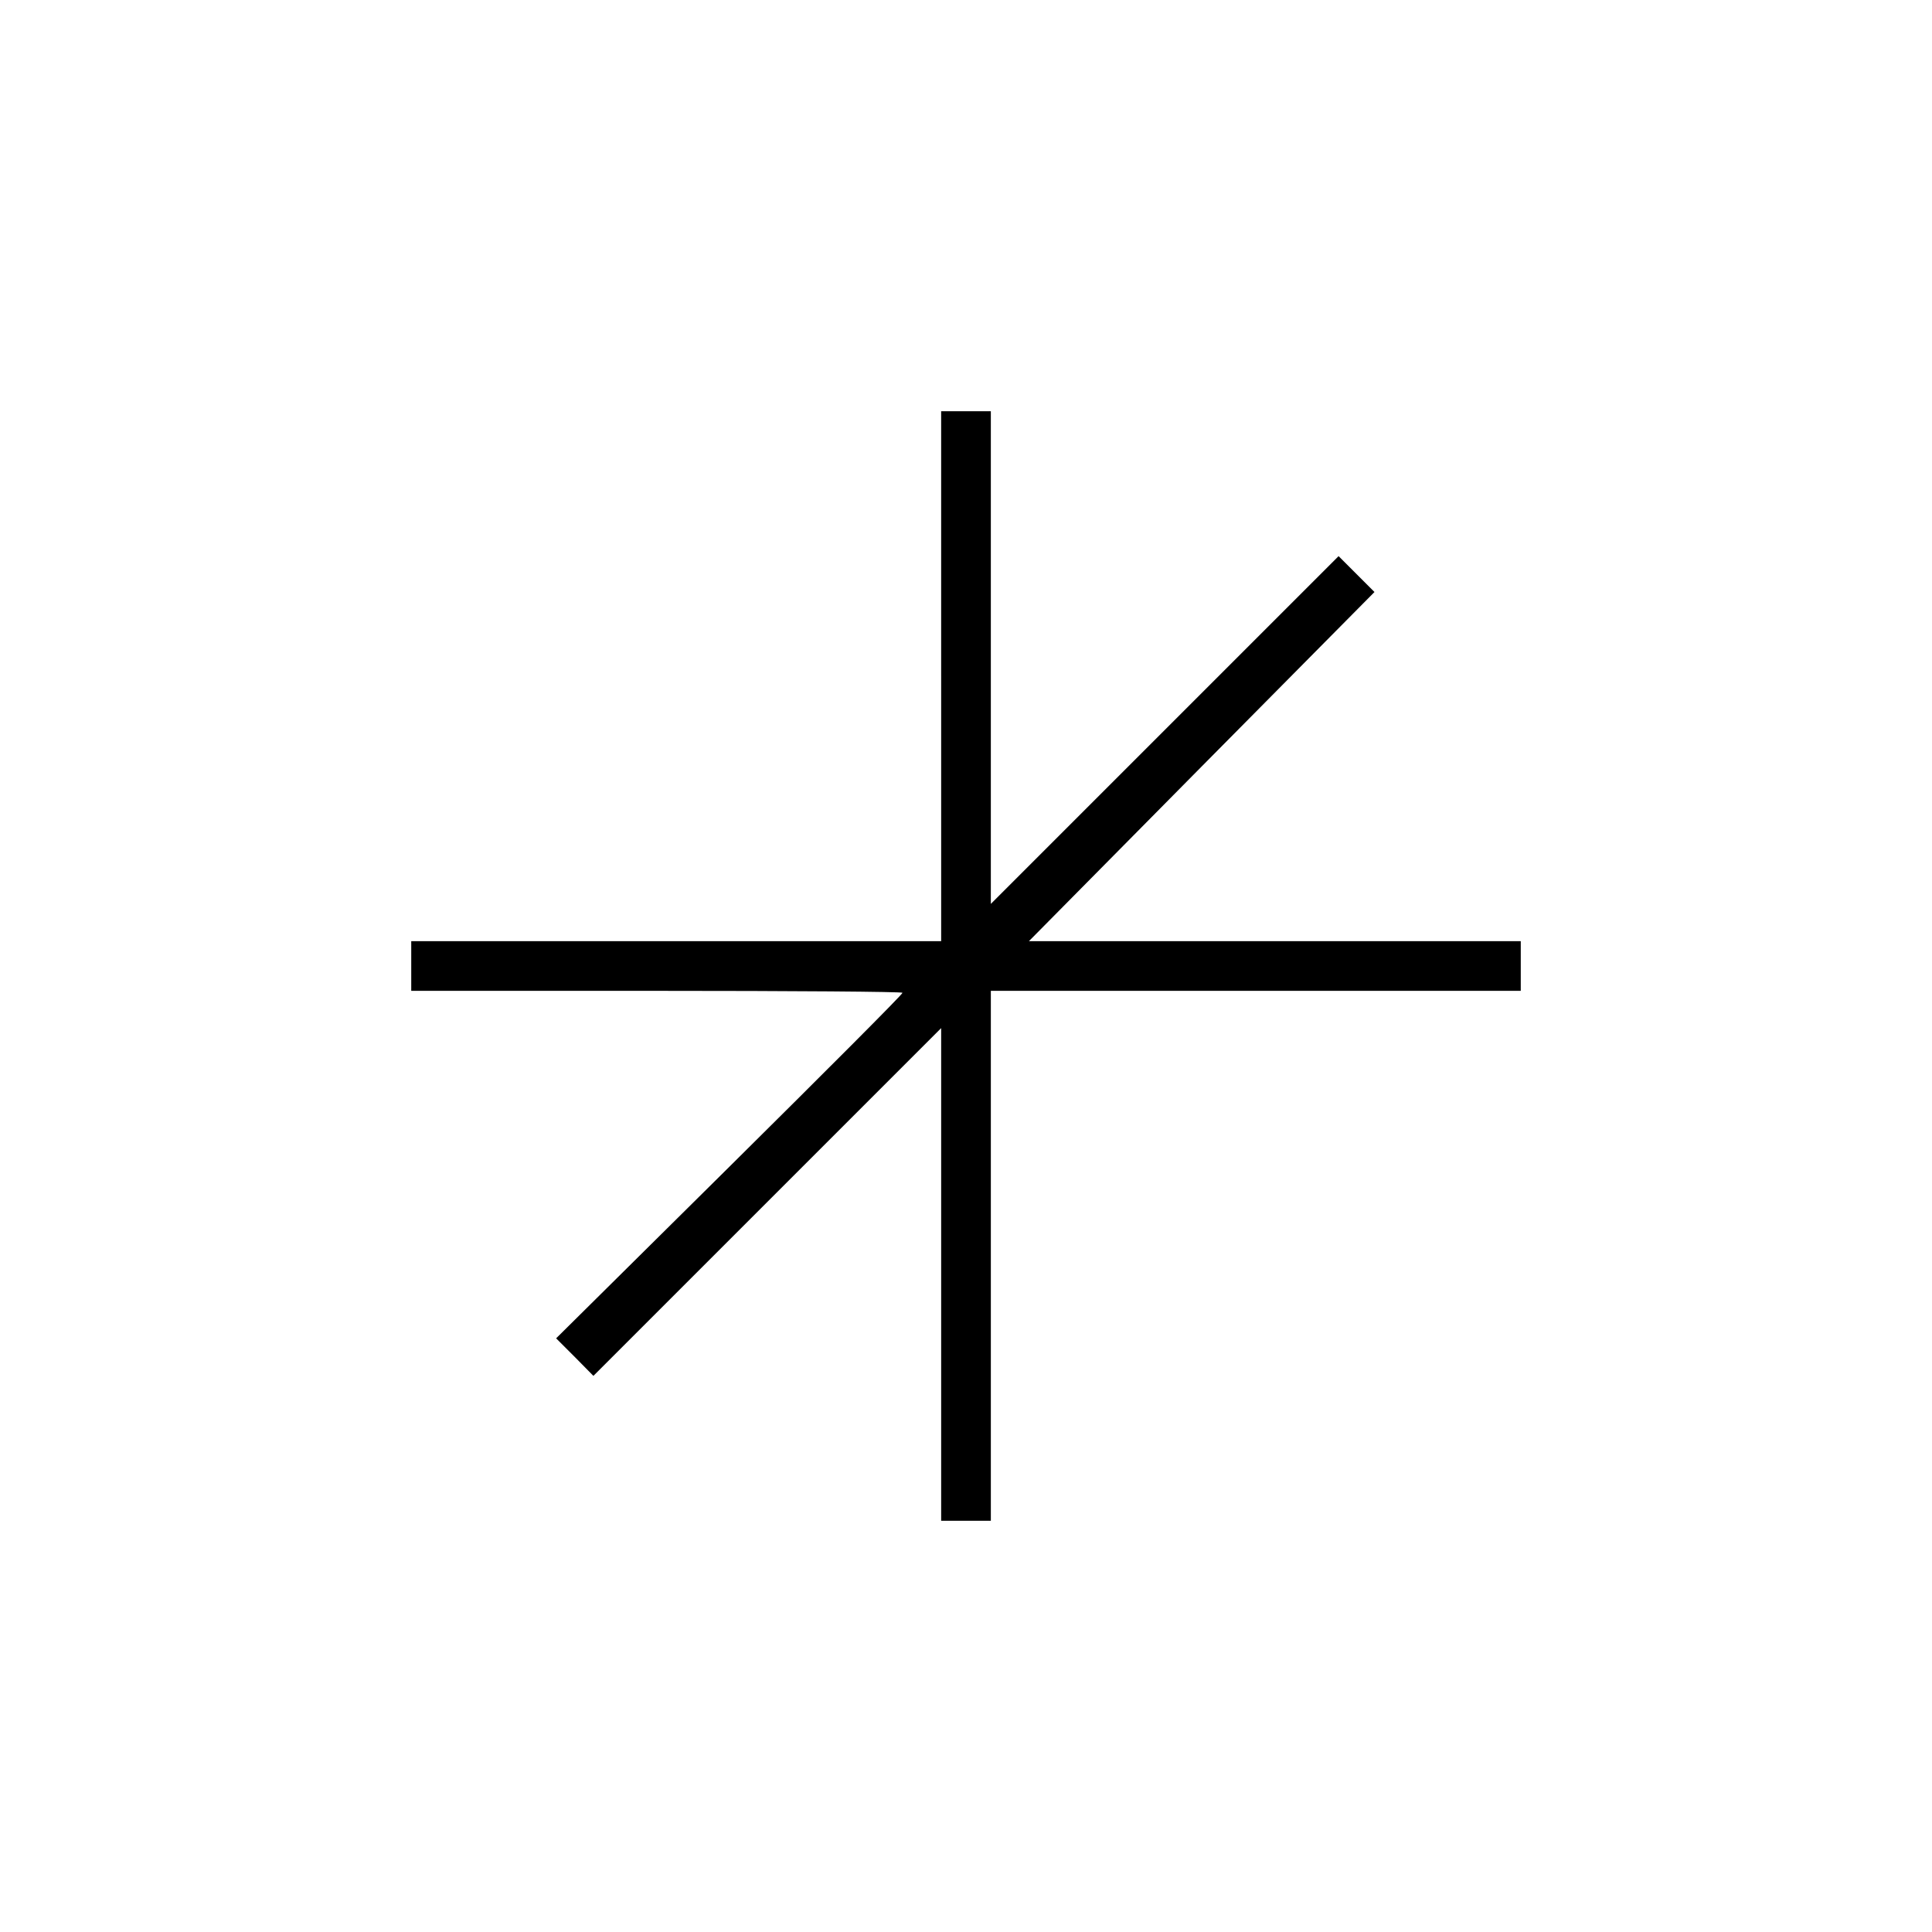
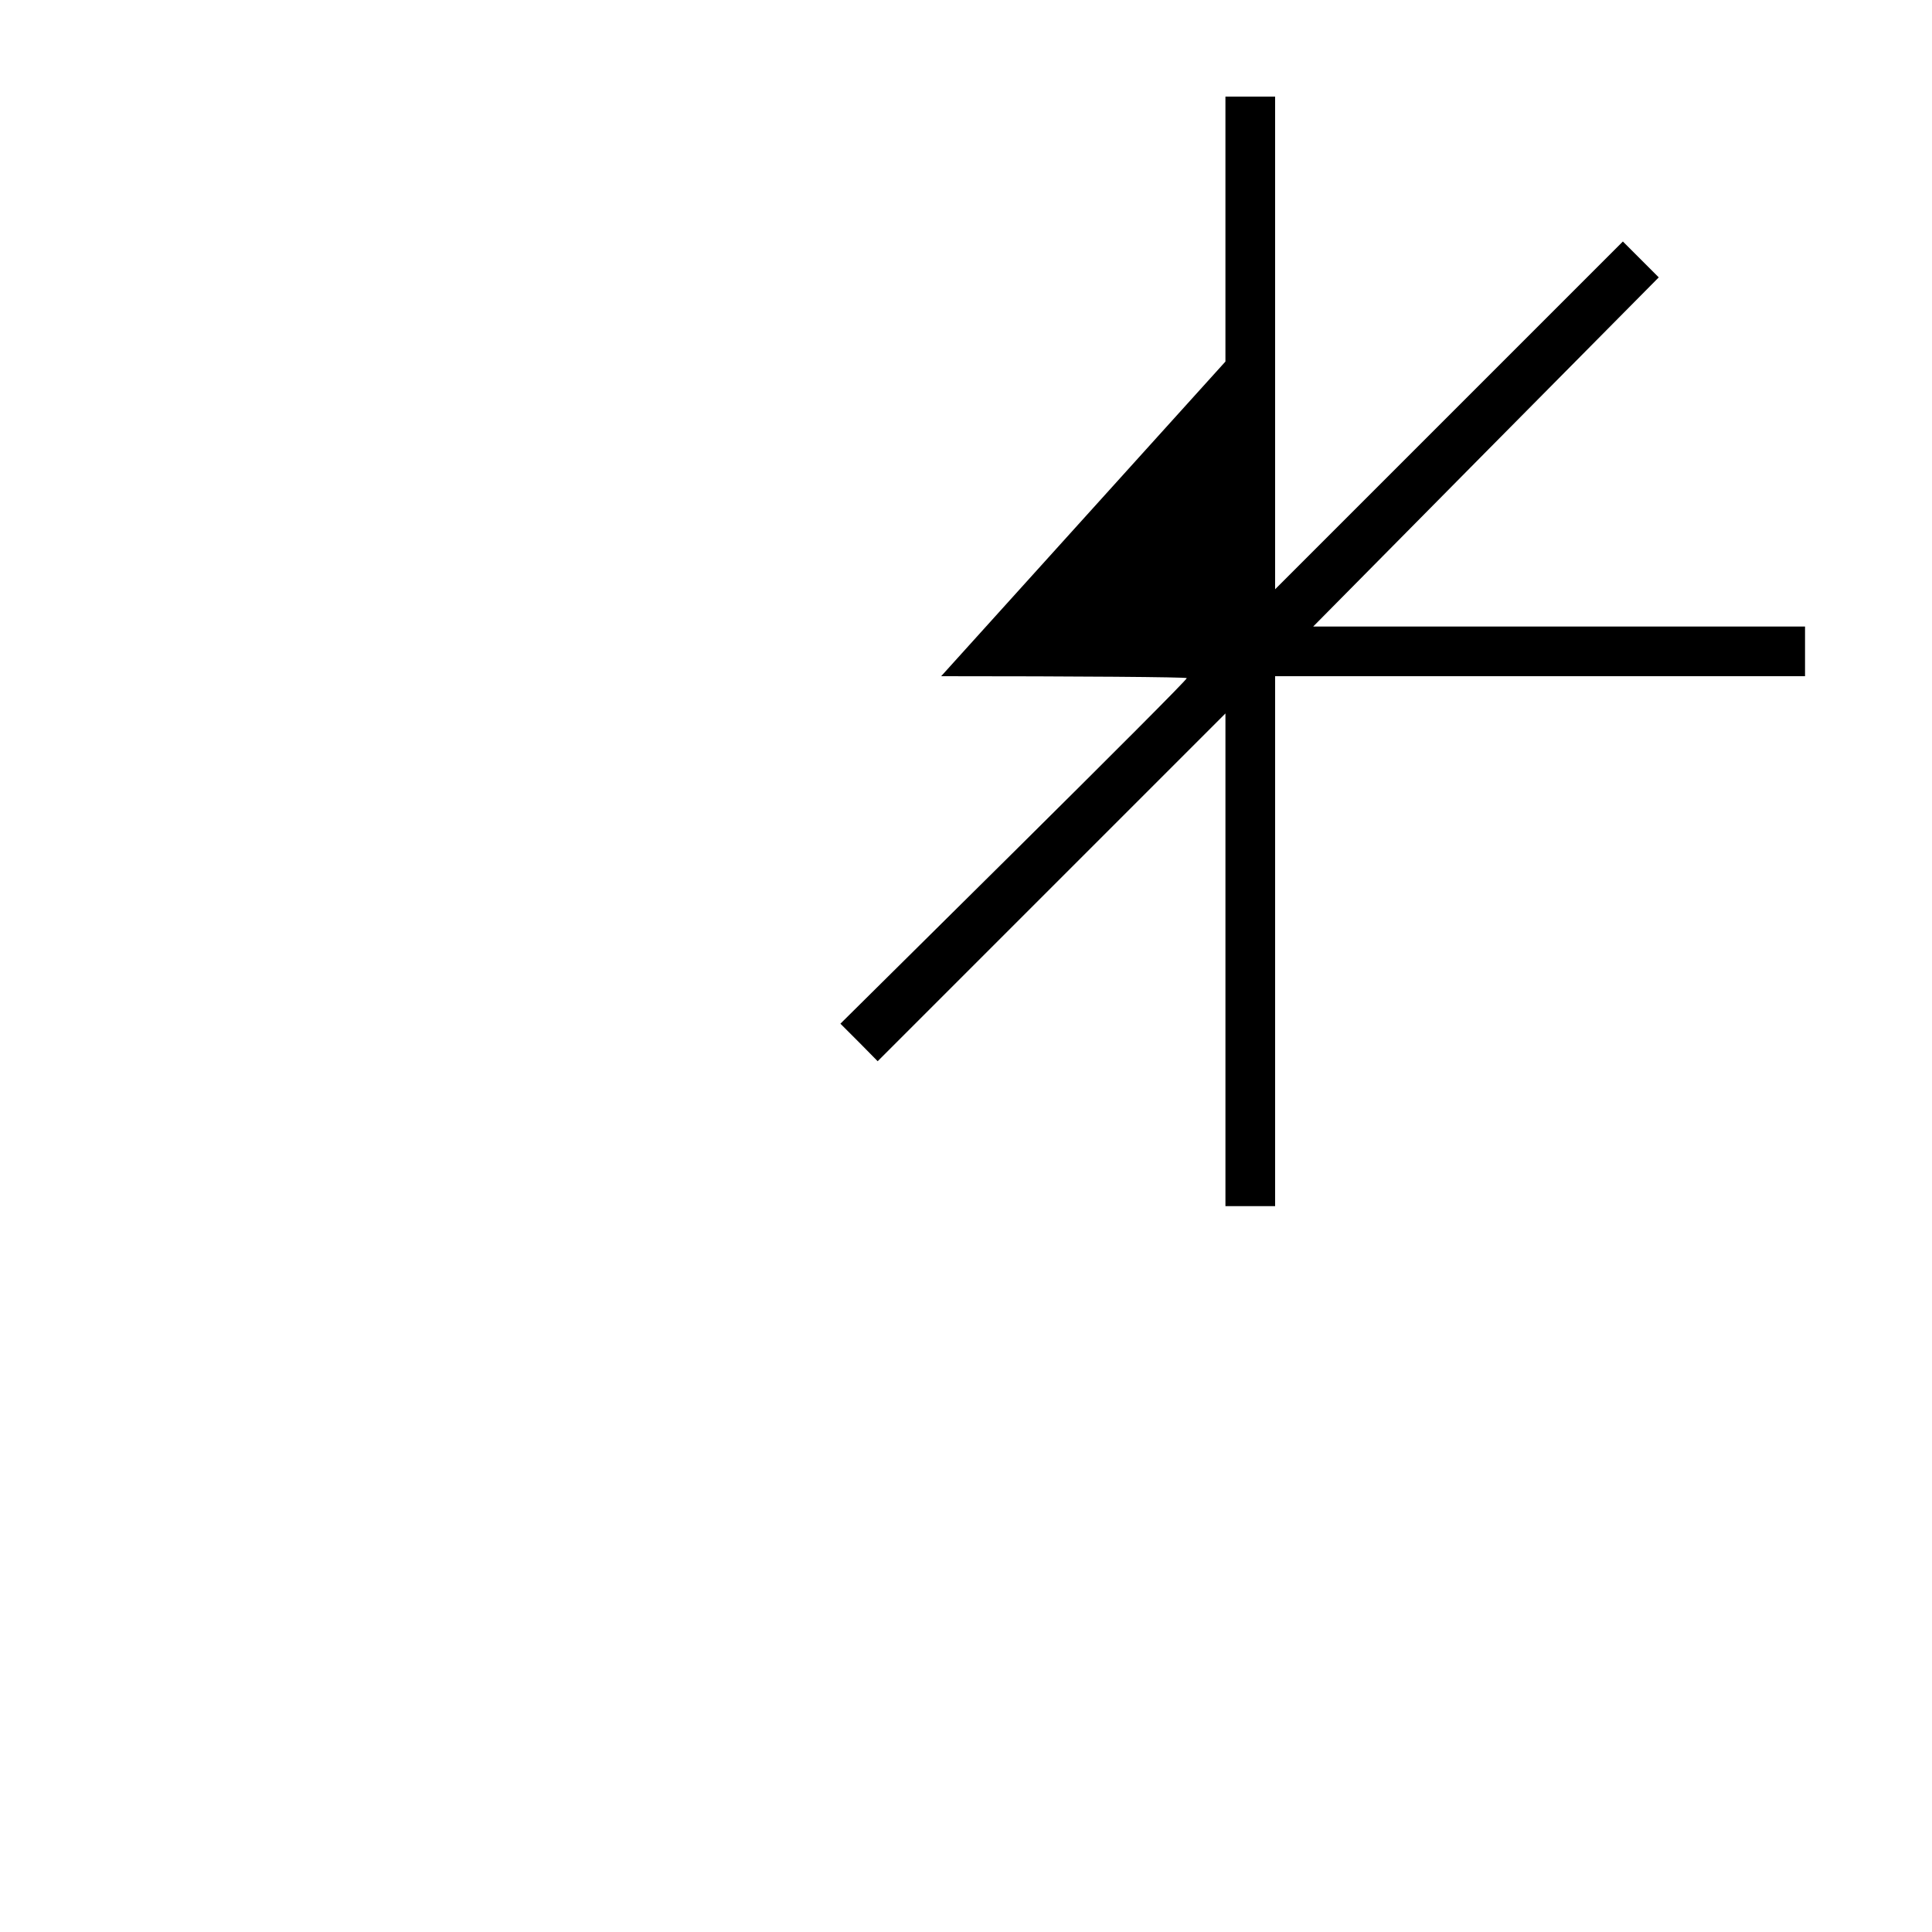
<svg xmlns="http://www.w3.org/2000/svg" version="1.0" width="700pt" height="700pt" viewBox="0 0 700 700" preserveAspectRatio="xMidYMid meet">
  <g transform="translate(0,700) scale(0.1,-0.1)" fill="#000000" stroke="none">
-     <path d="M3410 4550 l0 -960 -960 0 -960 0 0 -90 0 -90 890 0 c490 0 890 -3 890 -7 1 -5 -282 -288 -627 -630 l-628 -622 68 -68 67 -68 630 630 630 630 0 -893 0 -892 90 0 90 0 0 960 0 960 960 0 960 0 0 90 0 90 -891 0 -891 0 626 633 626 632 -65 65 -65 65 -630 -630 -630 -630 0 893 0 892 -90 0 -90 0 0 -960z" />
+     <path d="M3410 4550 c490 0 890 -3 890 -7 1 -5 -282 -288 -627 -630 l-628 -622 68 -68 67 -68 630 630 630 630 0 -893 0 -892 90 0 90 0 0 960 0 960 960 0 960 0 0 90 0 90 -891 0 -891 0 626 633 626 632 -65 65 -65 65 -630 -630 -630 -630 0 893 0 892 -90 0 -90 0 0 -960z" />
  </g>
</svg>